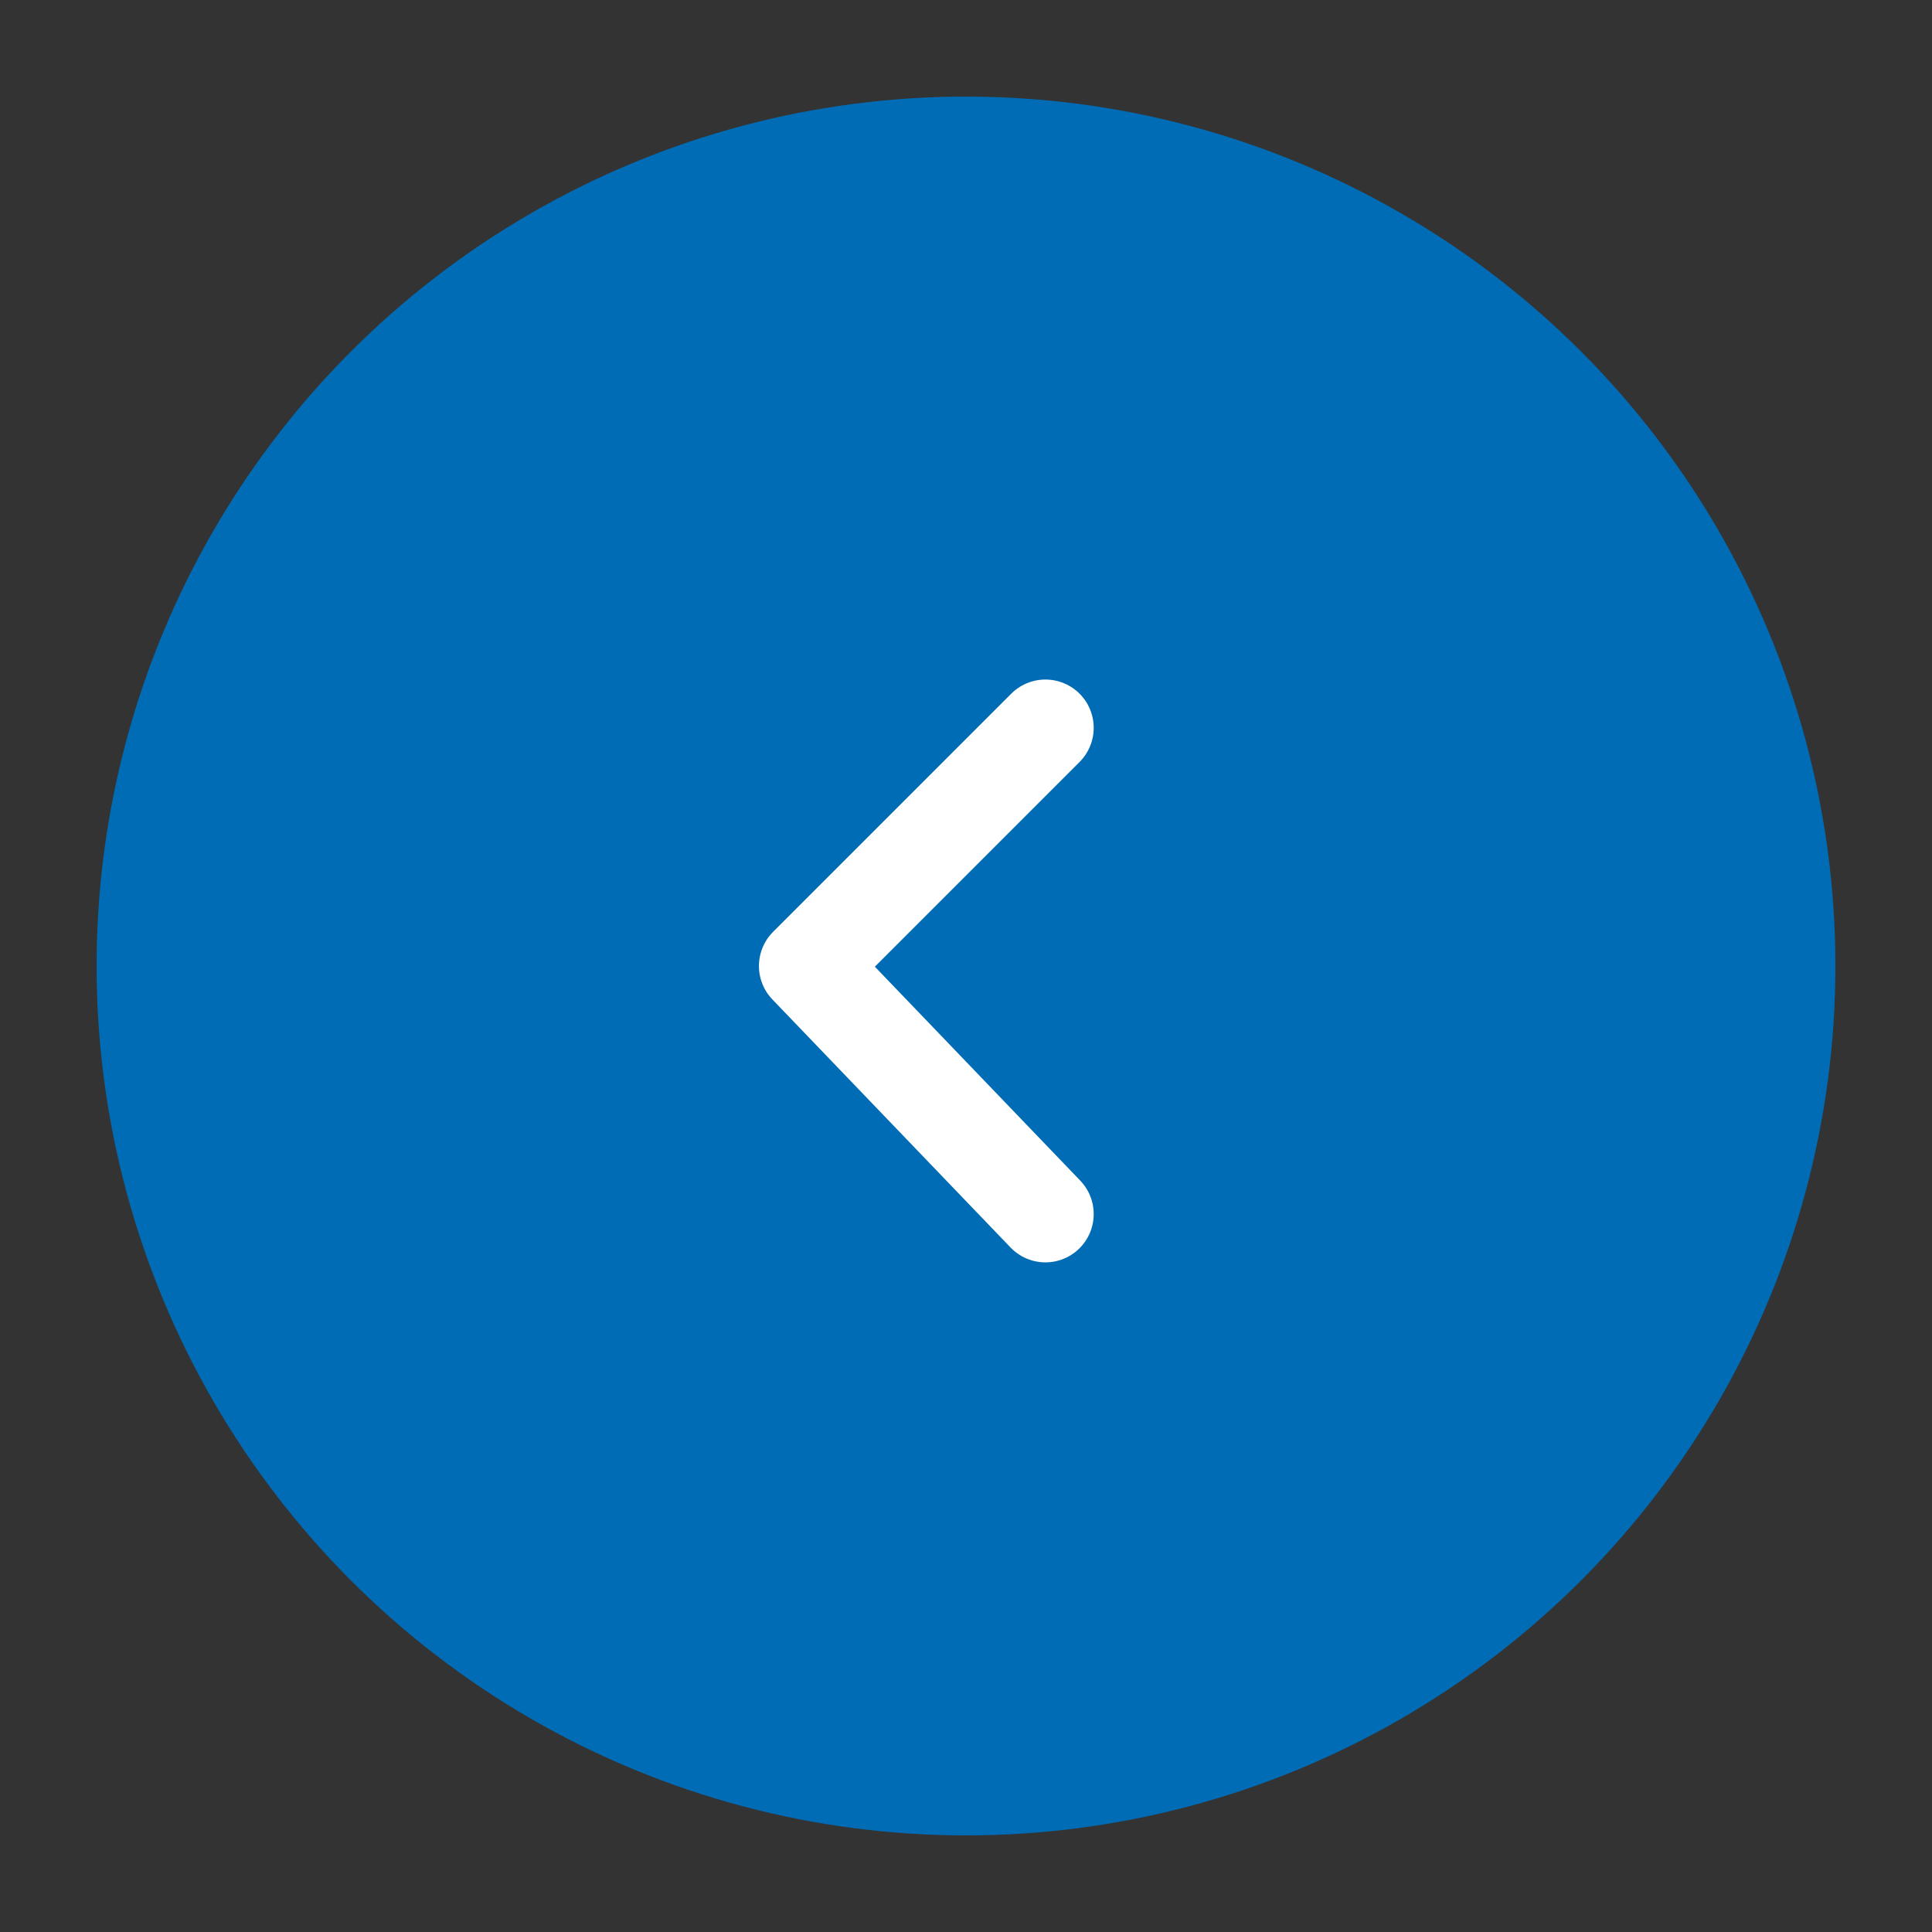
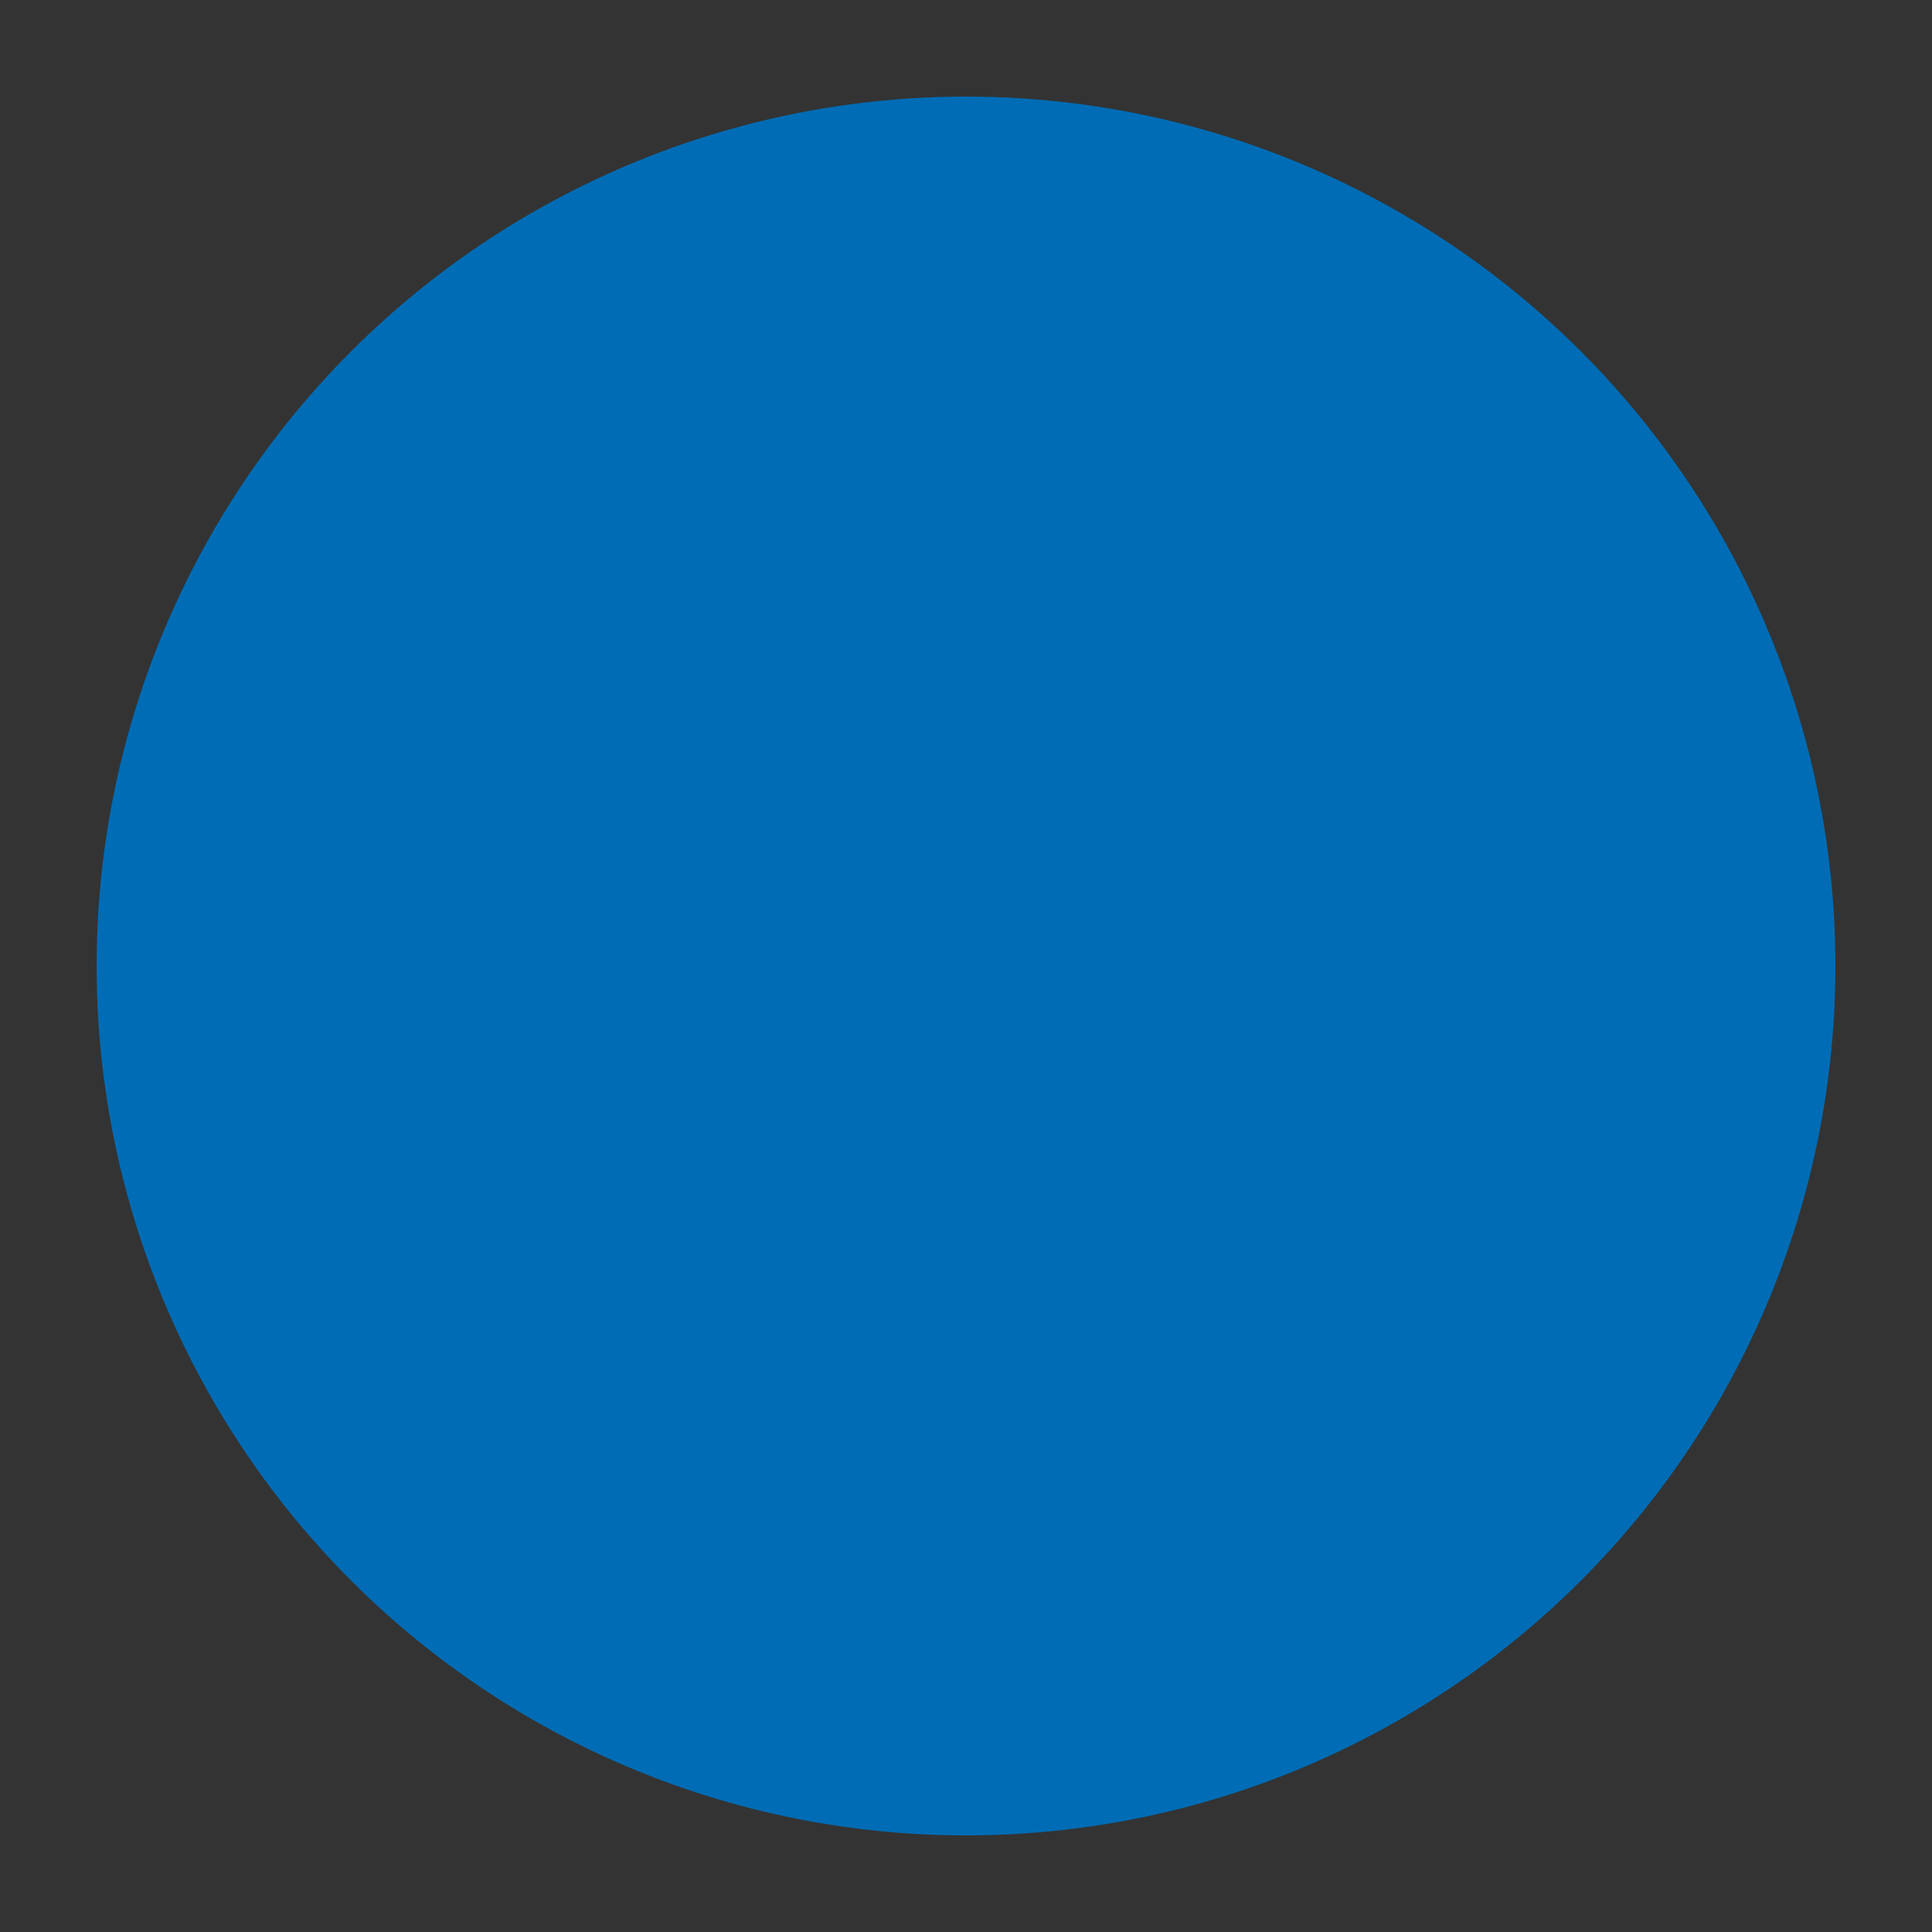
<svg xmlns="http://www.w3.org/2000/svg" width="40" height="40" viewBox="0 0 40 40">
  <rect x="0" y="0" width="40" height="40" fill="#333333" stroke="none" />
  <defs>
    <clipPath id="clip-path">
      <rect id="長方形_100484" data-name="長方形 100484" width="40" height="40" fill="none" />
    </clipPath>
  </defs>
  <g id="グループ_5800" data-name="グループ 5800" clip-path="url(#clip-path)">
    <circle id="楕円形_162" data-name="楕円形 162" cx="18" cy="18" r="18" transform="translate(2 2)" fill="#006cb5" />
-     <path id="パス_7992" data-name="パス 7992" d="M26.931,18,22,22.931l4.931,5.136" transform="translate(-5.287 -2.931)" fill="none" stroke="#fff" stroke-linecap="round" stroke-linejoin="round" stroke-width="2" />
  </g>
</svg>